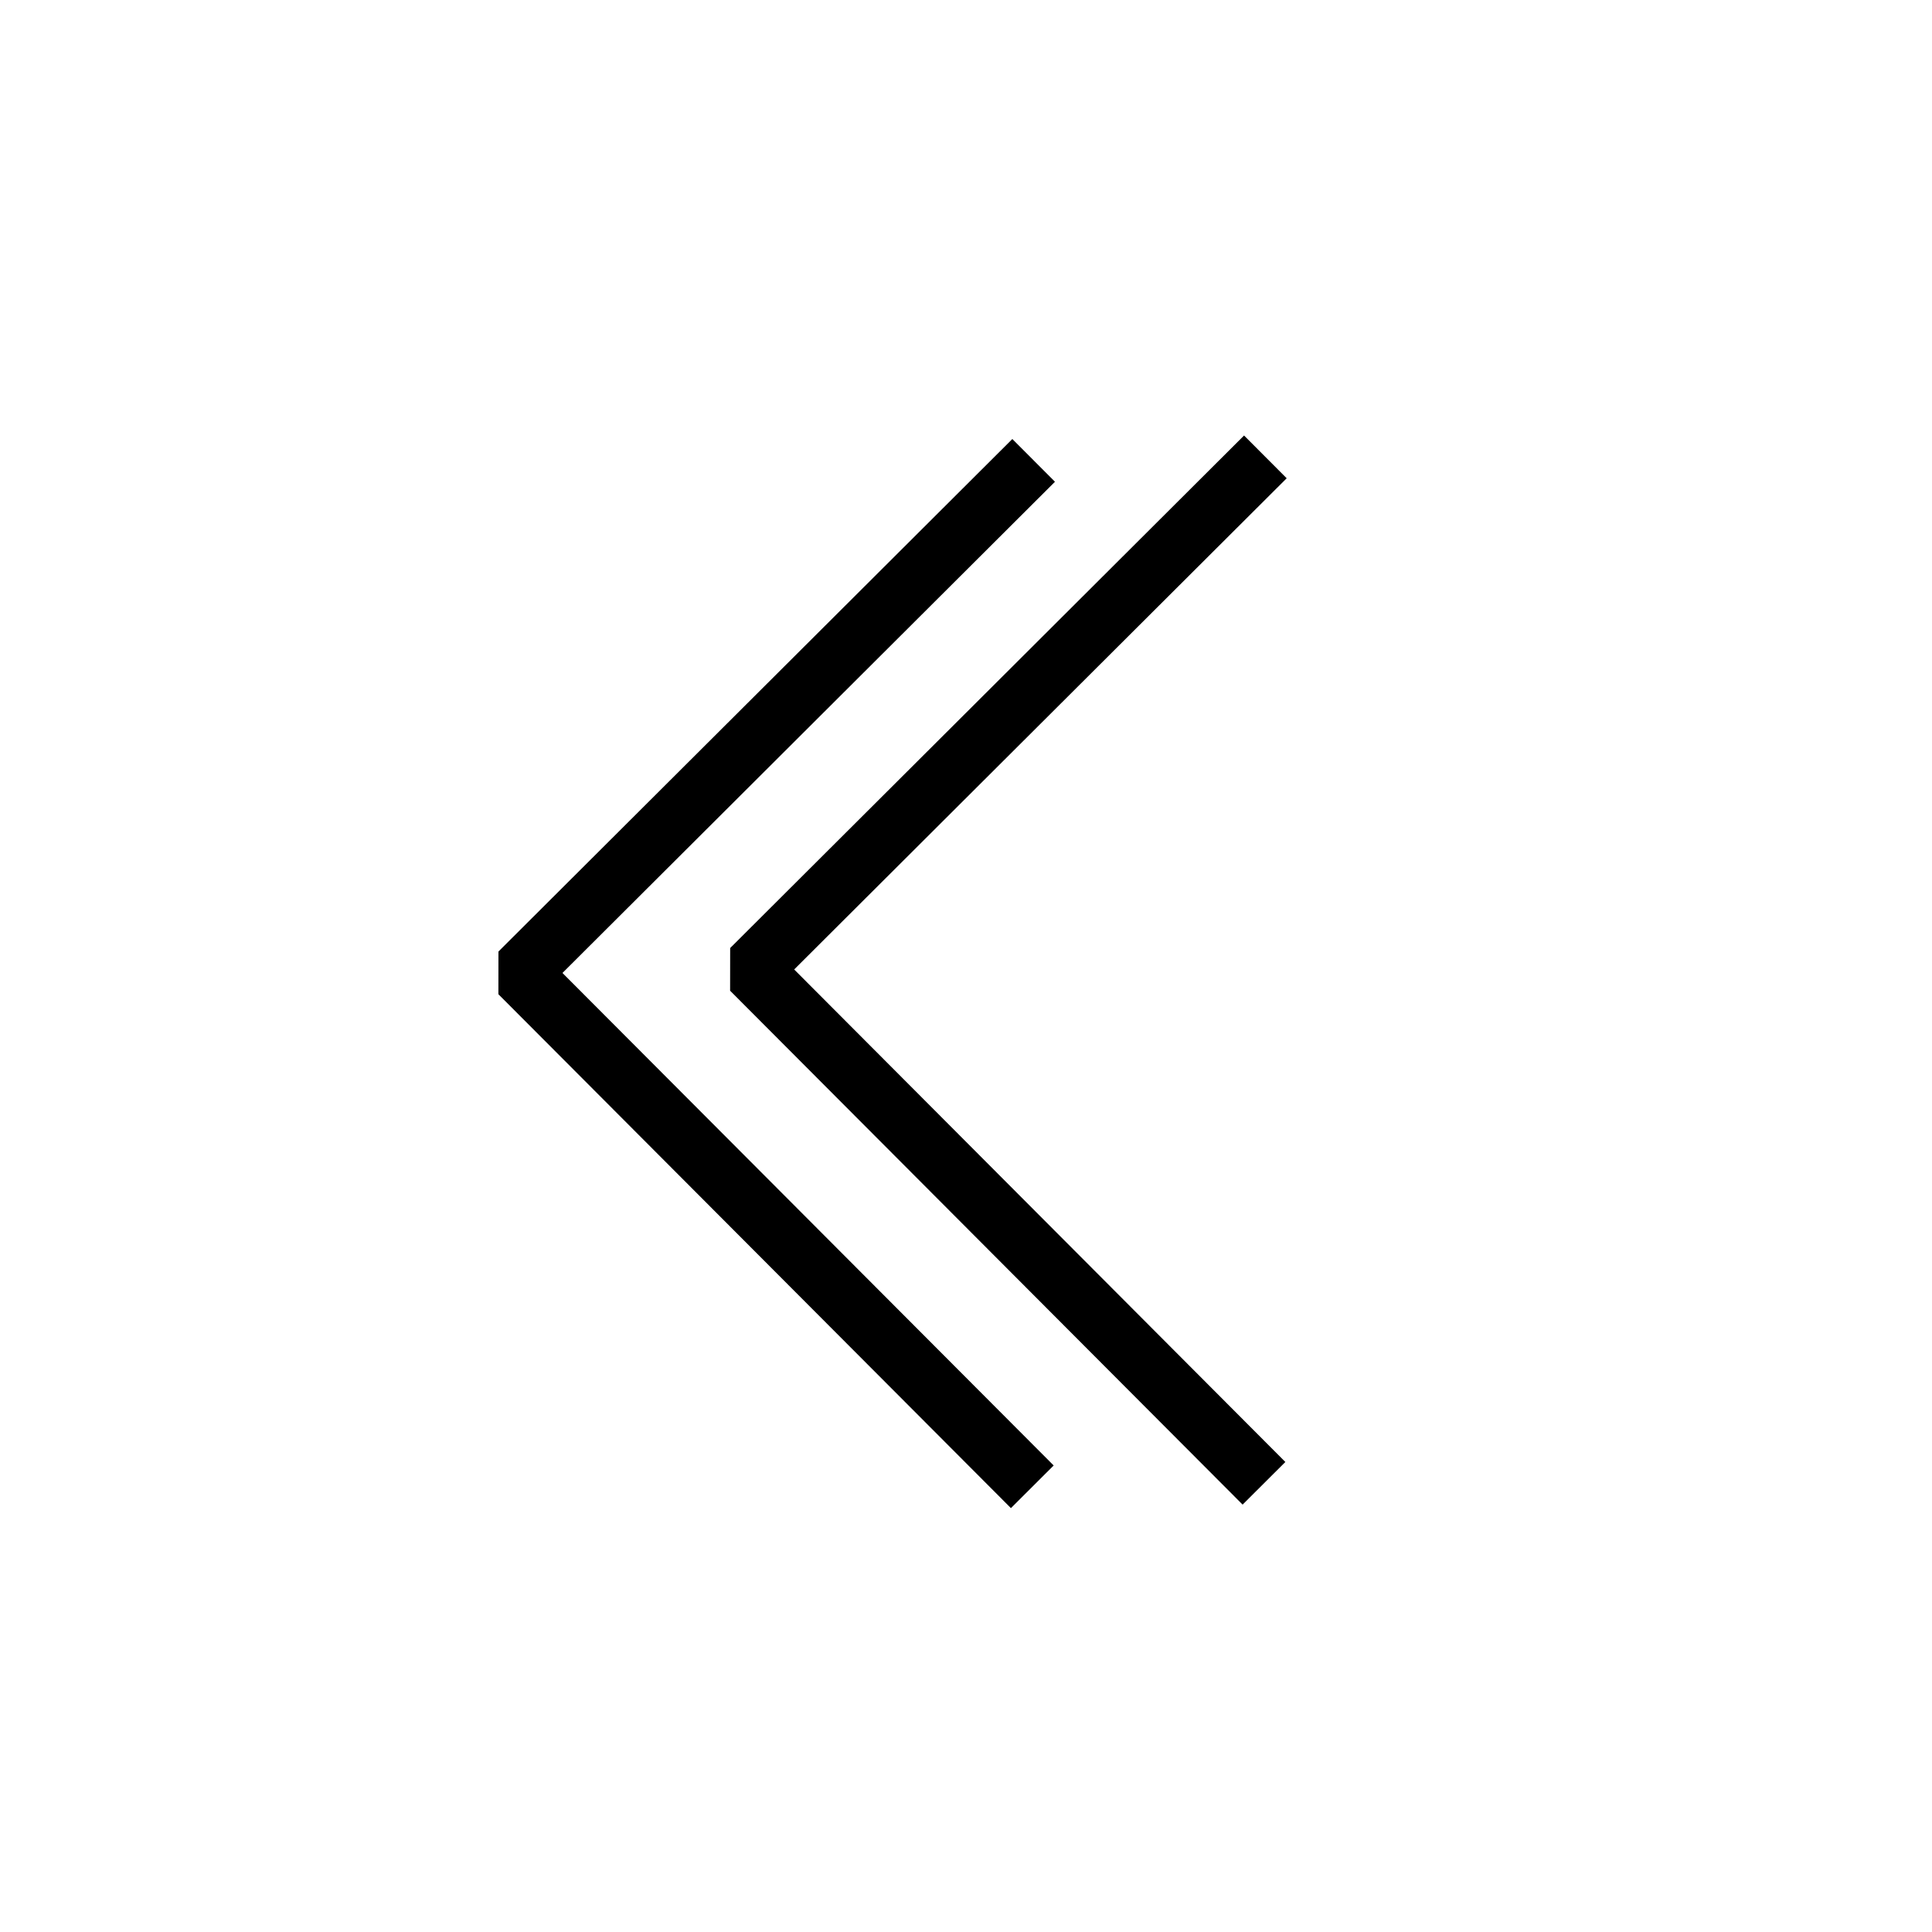
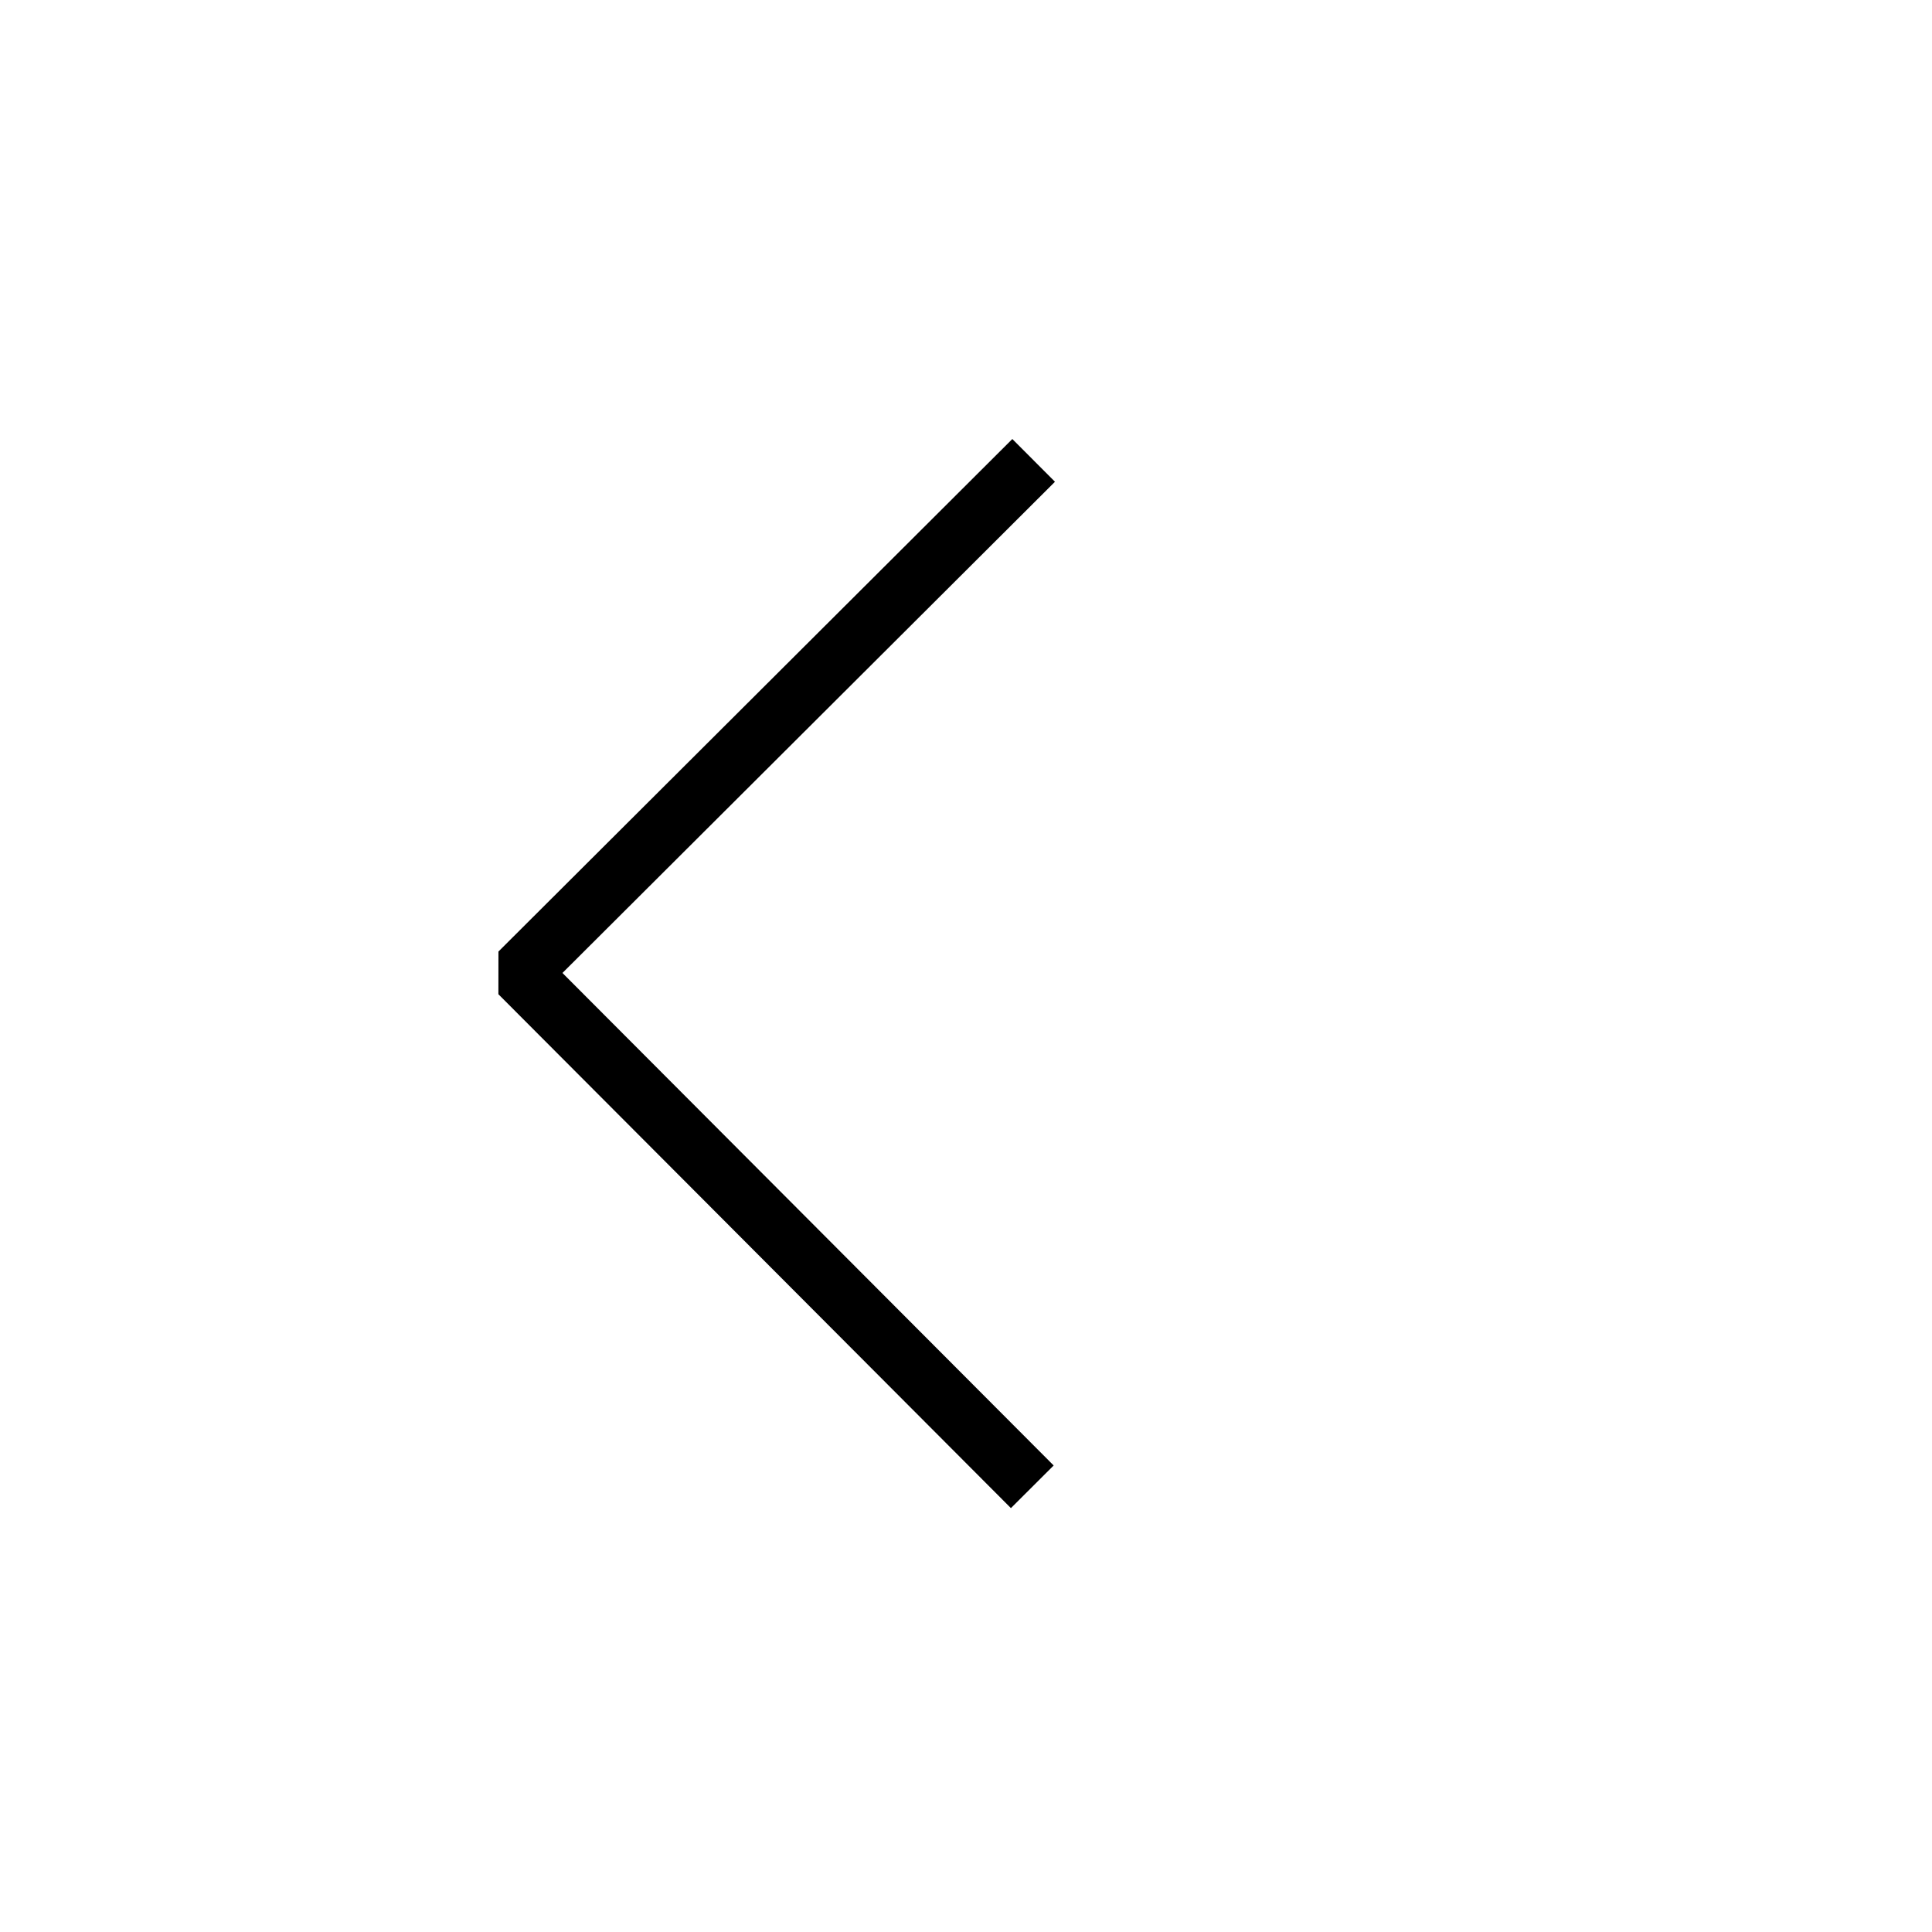
- <svg xmlns="http://www.w3.org/2000/svg" xmlns:ns1="http://www.serif.com/" width="100%" height="100%" viewBox="0 0 64 64" xml:space="preserve" style="fill-rule:evenodd;clip-rule:evenodd;stroke-linejoin:bevel;stroke-miterlimit:10;">
-   <rect id="Монтажная-область1" ns1:id="Монтажная область1" x="0" y="0" width="64" height="64" style="fill:none;" />
+ <svg xmlns="http://www.w3.org/2000/svg" width="100%" height="100%" viewBox="0 0 64 64" xml:space="preserve" style="fill-rule:evenodd;clip-rule:evenodd;stroke-linejoin:bevel;stroke-miterlimit:10;">
  <g>
    <path d="M34.196,49.252l-16.978,-17.023l17.023,-16.978" style="fill:none;fill-rule:nonzero;stroke:#000;stroke-width:2px;" />
-     <path d="M41.871,49.136l-16.977,-17.023l17.023,-16.978" style="fill:none;fill-rule:nonzero;stroke:#000;stroke-width:2px;" />
  </g>
</svg>